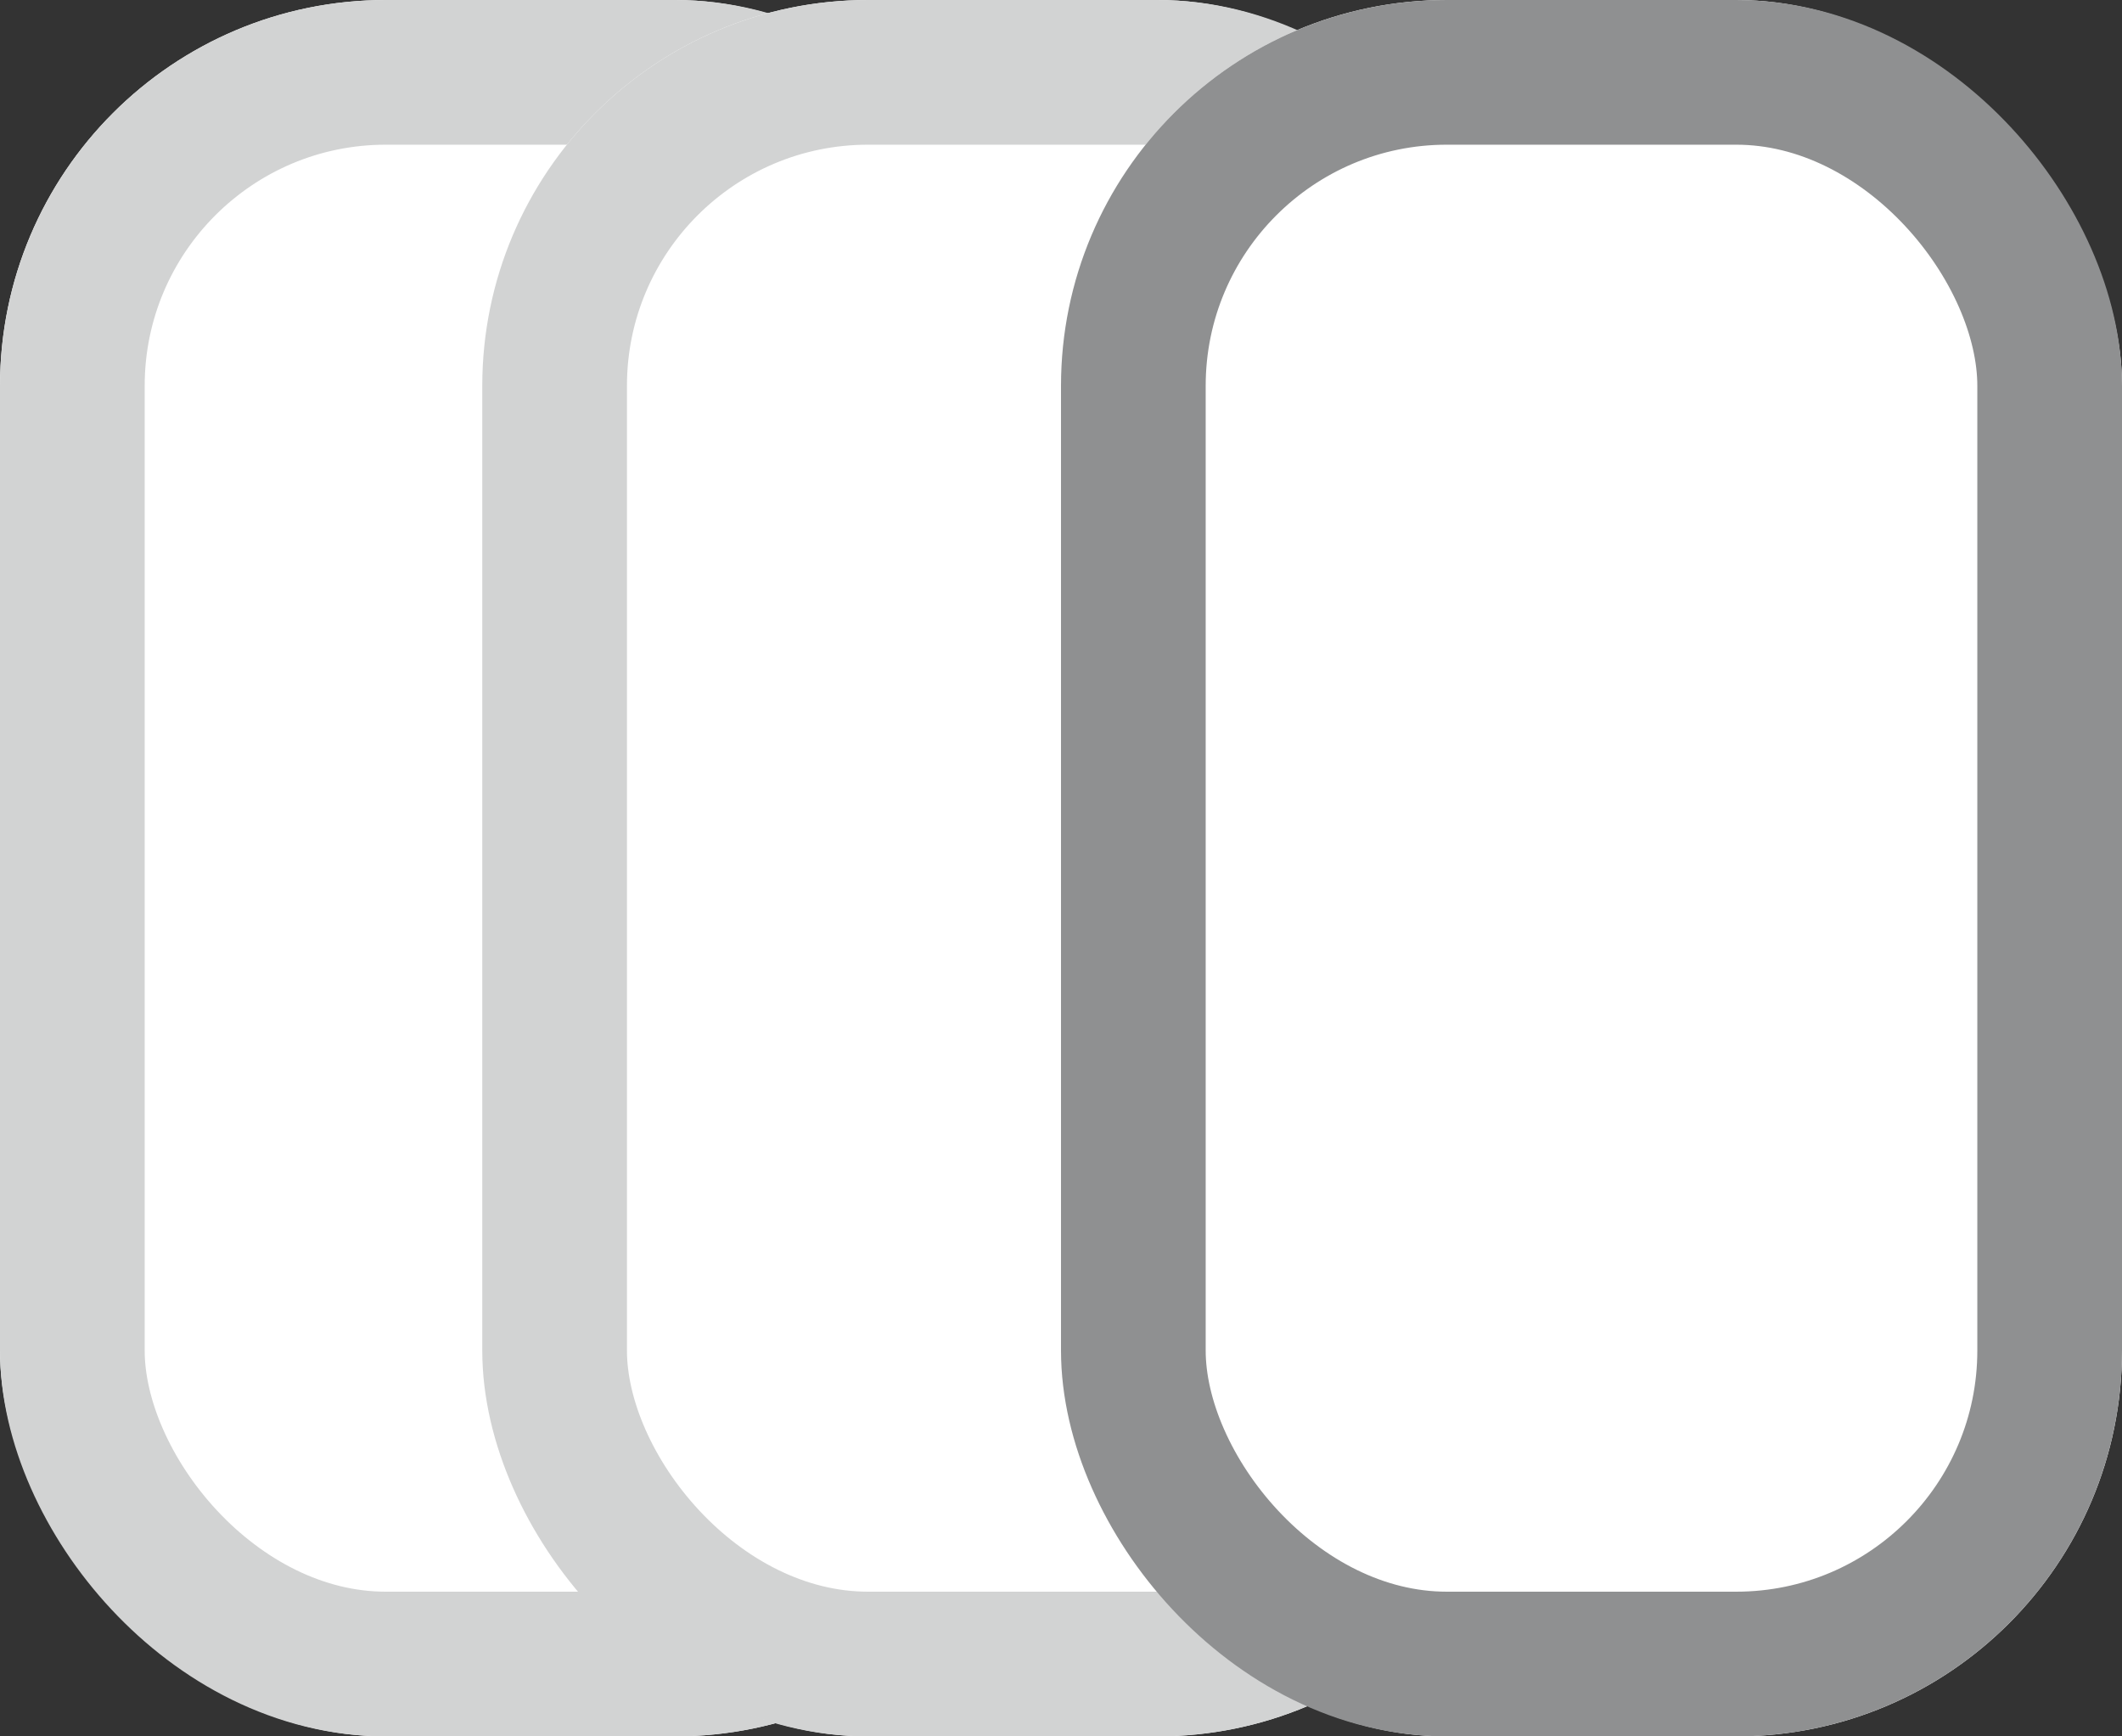
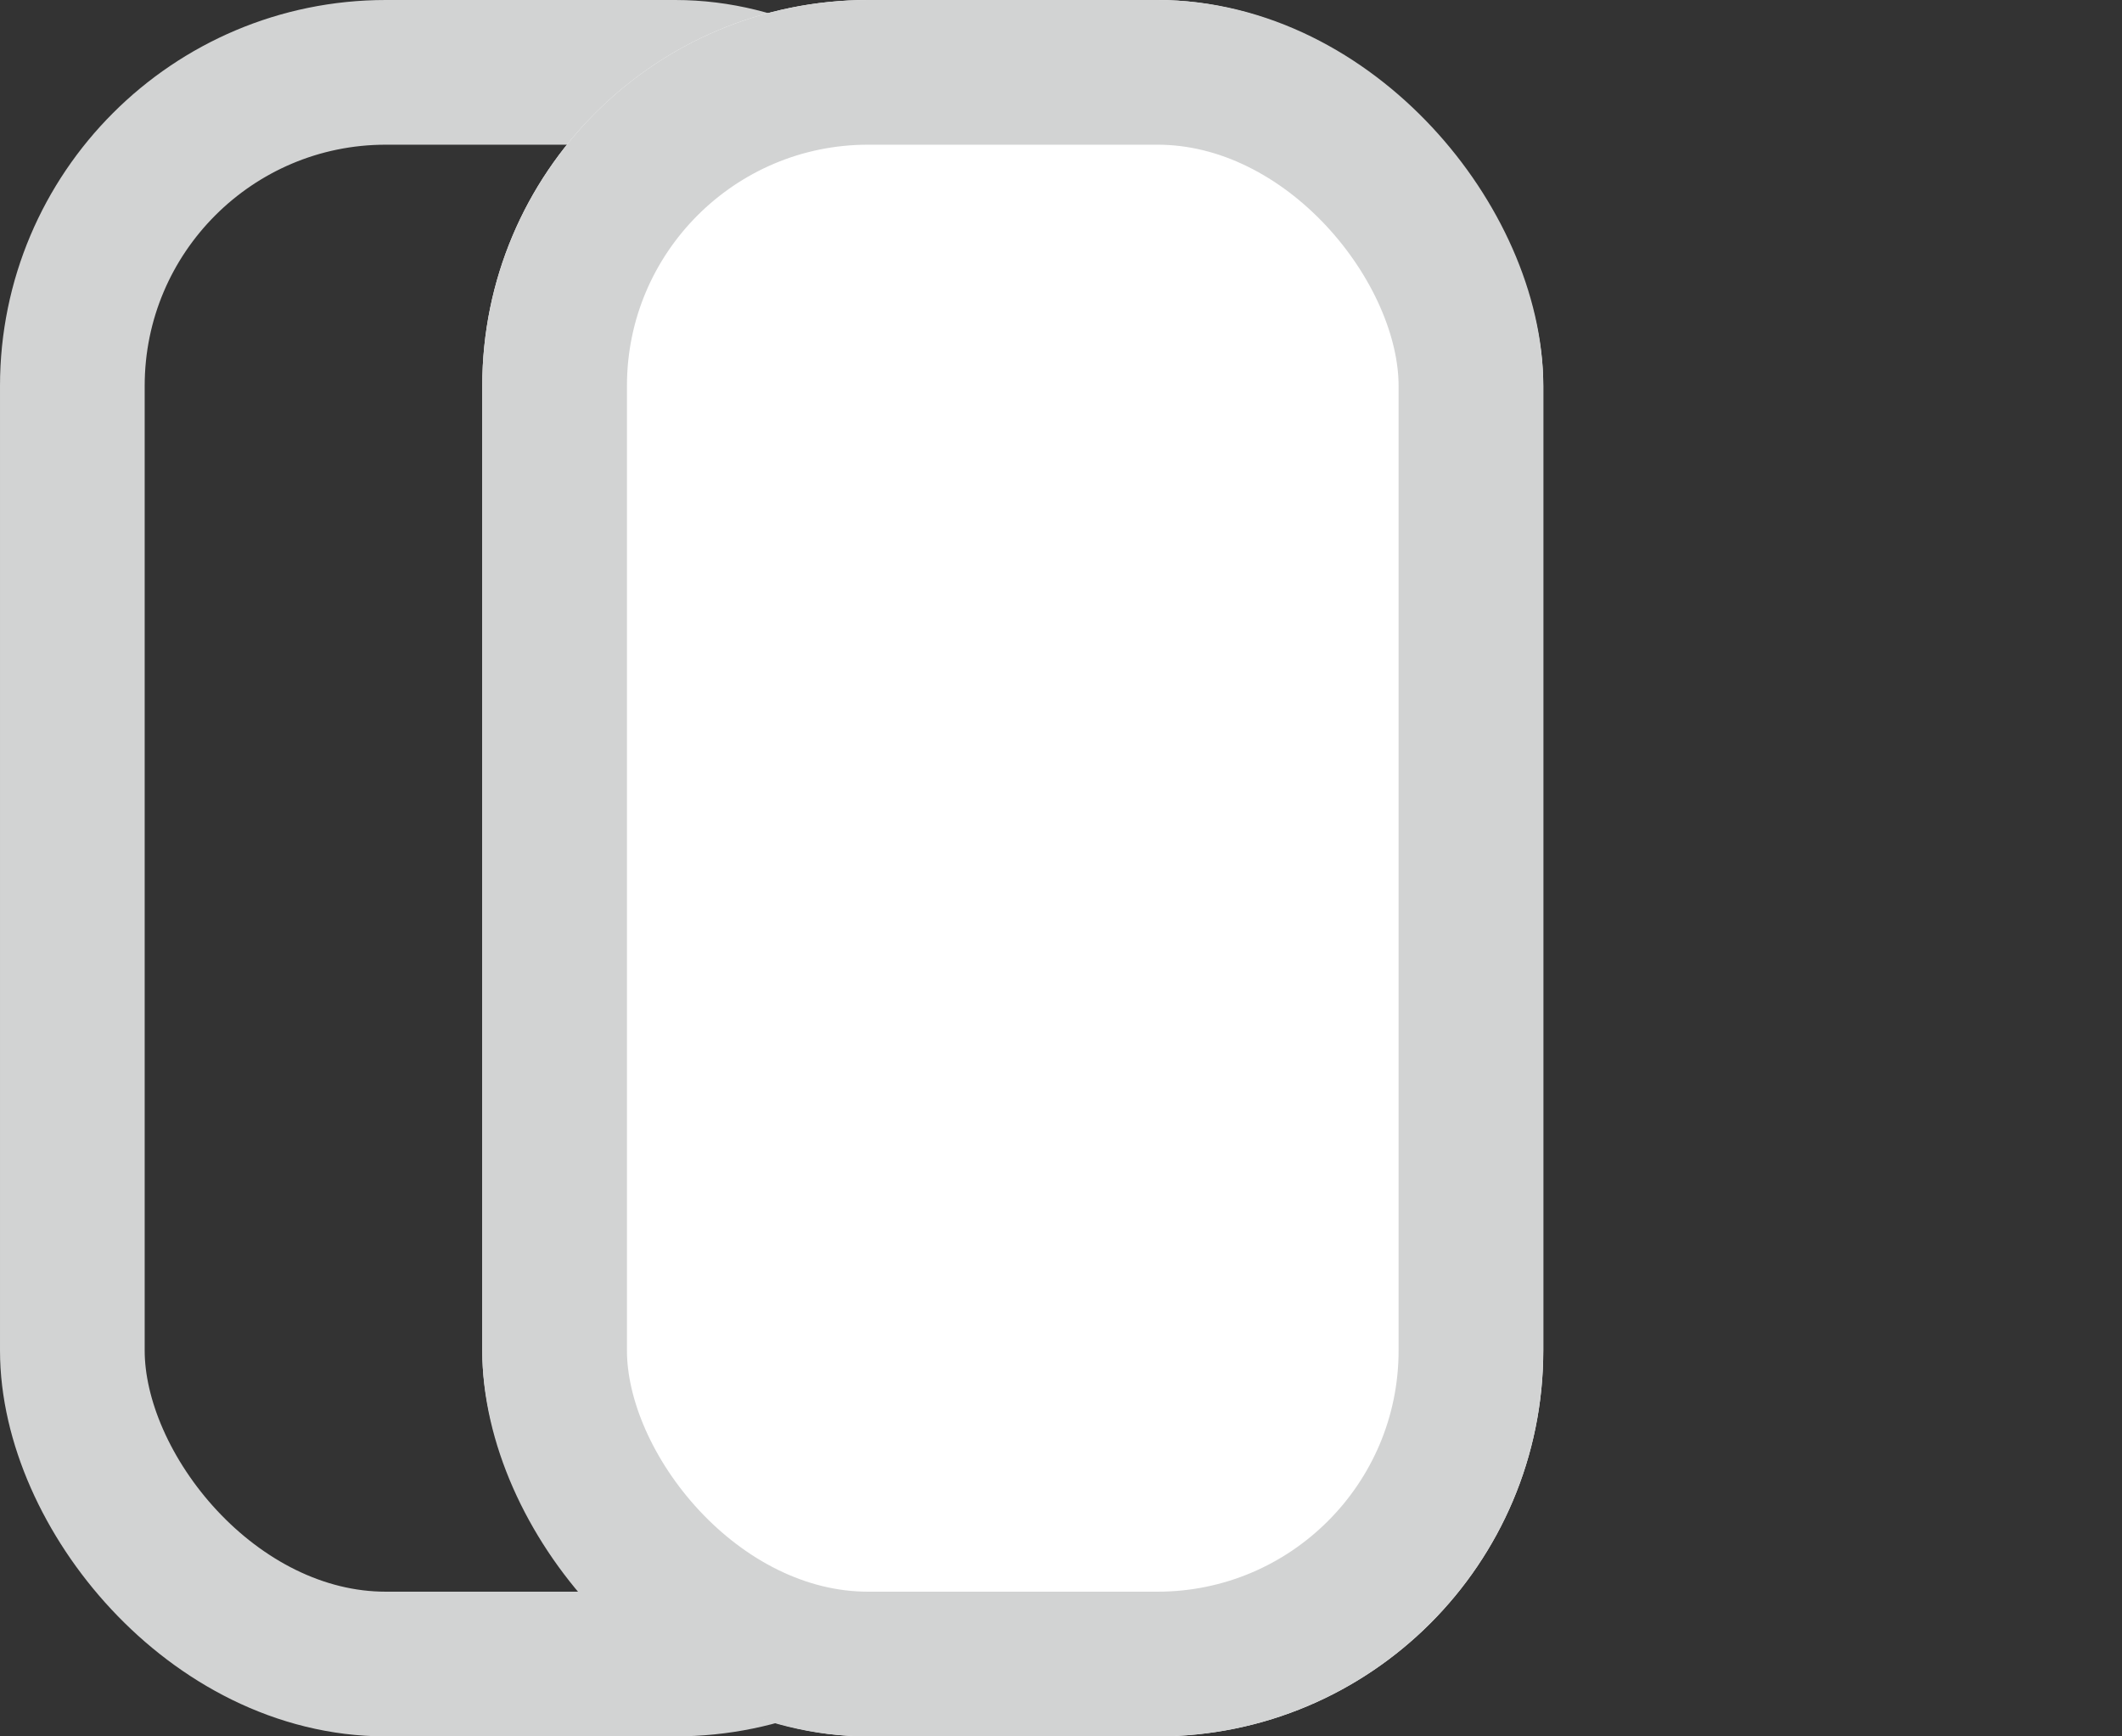
<svg xmlns="http://www.w3.org/2000/svg" width="22" height="18" viewBox="0 0 22 18">
  <rect x="0" y="0" width="22" height="18" fill="#333333" stroke="none" />
  <g id="Group_1588" data-name="Group 1588" transform="translate(-306 -4030)">
    <g id="Rectangle_620" data-name="Rectangle 620" transform="translate(306 4030)" fill="#fff" stroke="#d2d3d3" stroke-width="1.5">
-       <rect width="11" height="18" rx="4" stroke="none" />
      <rect x="0.75" y="0.75" width="9.5" height="16.5" rx="3.25" fill="none" />
    </g>
    <g id="Rectangle_621" data-name="Rectangle 621" transform="translate(311 4030)" fill="#fff" stroke="#d2d3d3" stroke-width="1.5">
      <rect width="11" height="18" rx="4" stroke="none" />
      <rect x="0.75" y="0.75" width="9.5" height="16.5" rx="3.25" fill="none" />
    </g>
    <g id="Rectangle_622" data-name="Rectangle 622" transform="translate(317 4030)" fill="#fff" stroke="#8f9091" stroke-width="1.5">
-       <rect width="11" height="18" rx="4" stroke="none" />
-       <rect x="0.75" y="0.75" width="9.5" height="16.5" rx="3.25" fill="none" />
-     </g>
+       </g>
  </g>
</svg>